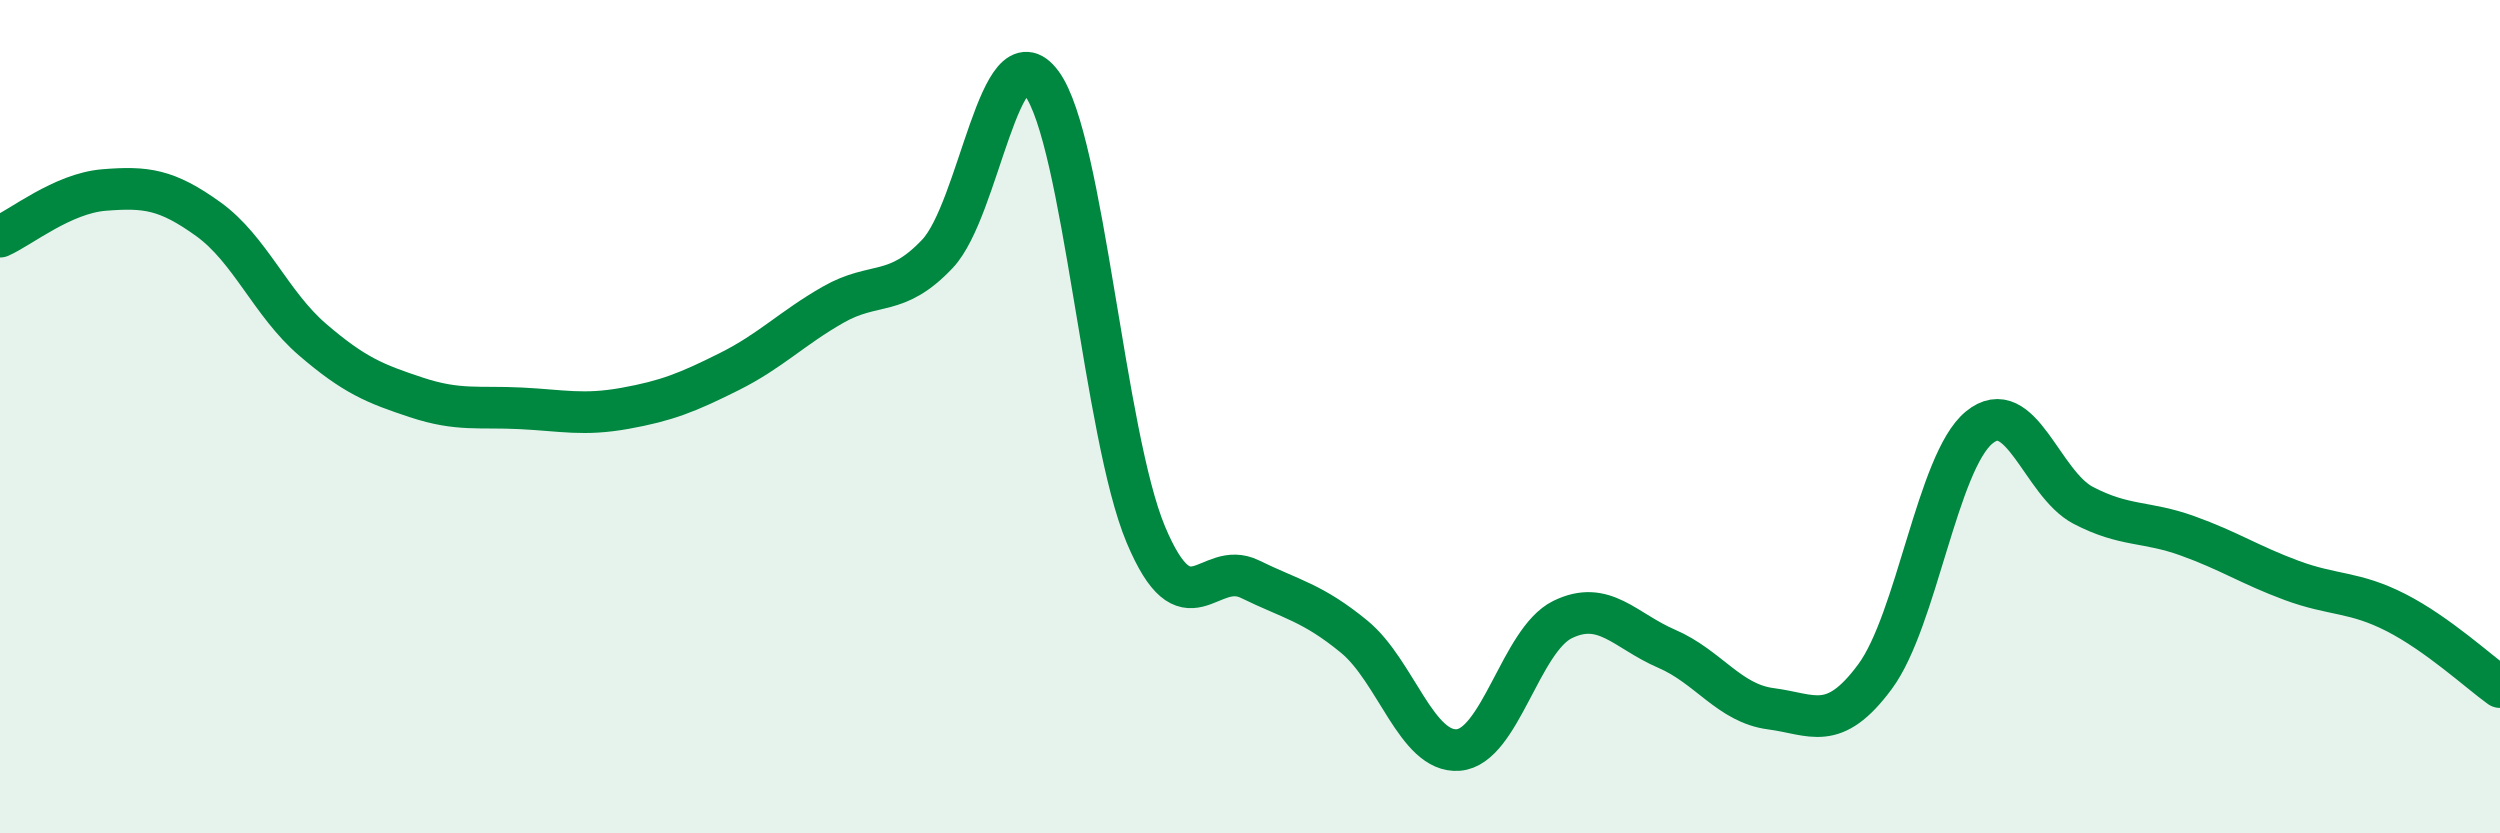
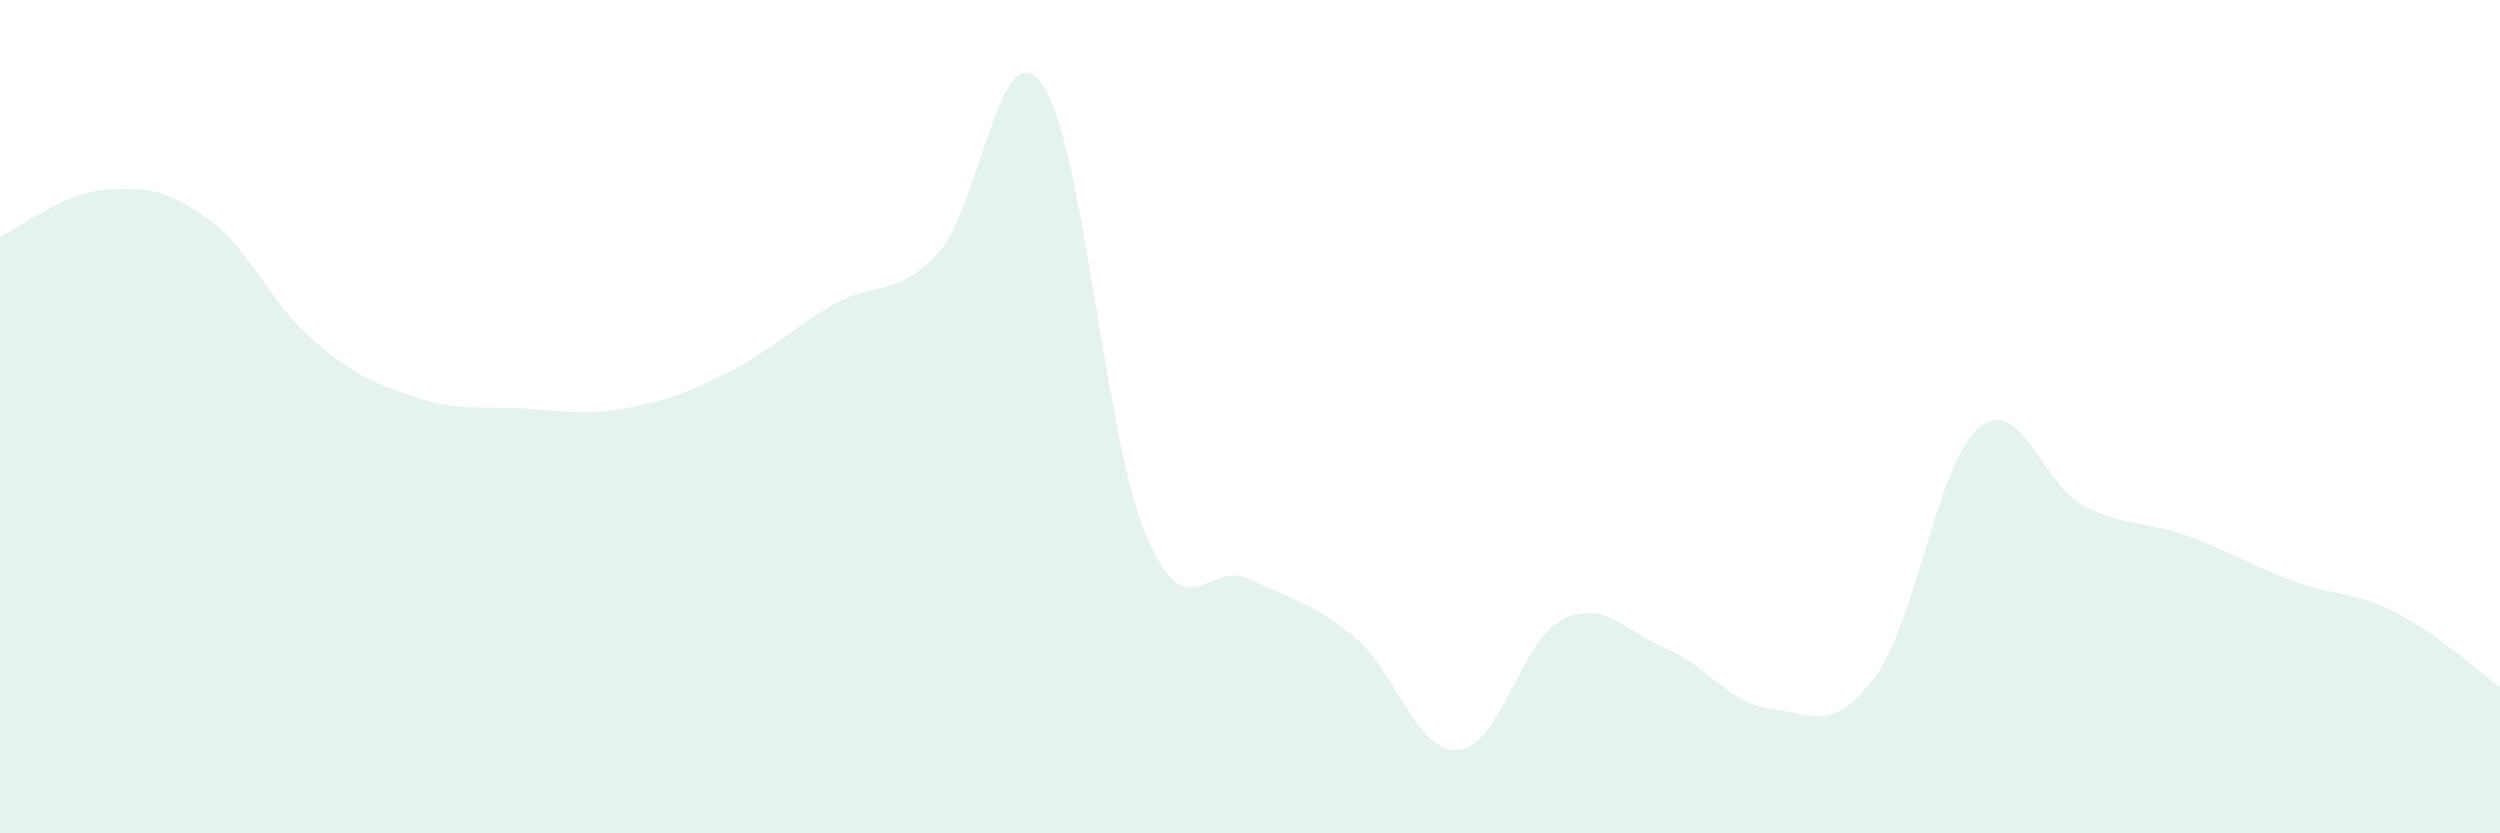
<svg xmlns="http://www.w3.org/2000/svg" width="60" height="20" viewBox="0 0 60 20">
  <path d="M 0,5.68 C 0.5,5.46 1.5,4.64 2.5,4.56 C 3.5,4.48 4,4.54 5,5.26 C 6,5.98 6.5,7.29 7.5,8.15 C 8.5,9.01 9,9.21 10,9.54 C 11,9.87 11.5,9.75 12.5,9.8 C 13.5,9.85 14,9.98 15,9.8 C 16,9.62 16.5,9.42 17.5,8.92 C 18.5,8.42 19,7.88 20,7.31 C 21,6.74 21.5,7.15 22.5,6.09 C 23.5,5.03 24,0.65 25,2 C 26,3.35 26.5,10.45 27.5,12.83 C 28.5,15.21 29,13.41 30,13.9 C 31,14.39 31.5,14.46 32.5,15.28 C 33.5,16.1 34,18.08 35,18 C 36,17.92 36.5,15.36 37.5,14.87 C 38.5,14.38 39,15.14 40,15.57 C 41,16 41.5,16.88 42.5,17.01 C 43.5,17.14 44,17.59 45,16.24 C 46,14.89 46.5,11.08 47.5,10.26 C 48.5,9.44 49,11.61 50,12.13 C 51,12.65 51.5,12.5 52.5,12.86 C 53.5,13.22 54,13.56 55,13.93 C 56,14.3 56.5,14.19 57.5,14.7 C 58.5,15.21 59.5,16.13 60,16.49L60 20L0 20Z" fill="#008740" opacity="0.1" stroke-linecap="round" stroke-linejoin="round" />
-   <path d="M 0,5.68 C 0.5,5.46 1.5,4.64 2.5,4.56 C 3.5,4.48 4,4.54 5,5.26 C 6,5.98 6.5,7.29 7.5,8.15 C 8.5,9.01 9,9.21 10,9.54 C 11,9.87 11.5,9.75 12.5,9.8 C 13.5,9.85 14,9.98 15,9.8 C 16,9.62 16.5,9.42 17.5,8.92 C 18.5,8.42 19,7.88 20,7.31 C 21,6.74 21.5,7.15 22.5,6.09 C 23.5,5.03 24,0.65 25,2 C 26,3.35 26.5,10.45 27.5,12.83 C 28.5,15.21 29,13.41 30,13.9 C 31,14.39 31.5,14.46 32.5,15.28 C 33.5,16.1 34,18.08 35,18 C 36,17.92 36.5,15.36 37.5,14.87 C 38.5,14.38 39,15.14 40,15.57 C 41,16 41.5,16.88 42.5,17.01 C 43.5,17.14 44,17.59 45,16.24 C 46,14.89 46.5,11.08 47.5,10.26 C 48.5,9.44 49,11.61 50,12.13 C 51,12.65 51.5,12.5 52.5,12.86 C 53.5,13.22 54,13.56 55,13.93 C 56,14.3 56.5,14.19 57.5,14.7 C 58.5,15.21 59.5,16.13 60,16.49" stroke="#008740" stroke-width="1" fill="none" stroke-linecap="round" stroke-linejoin="round" />
</svg>